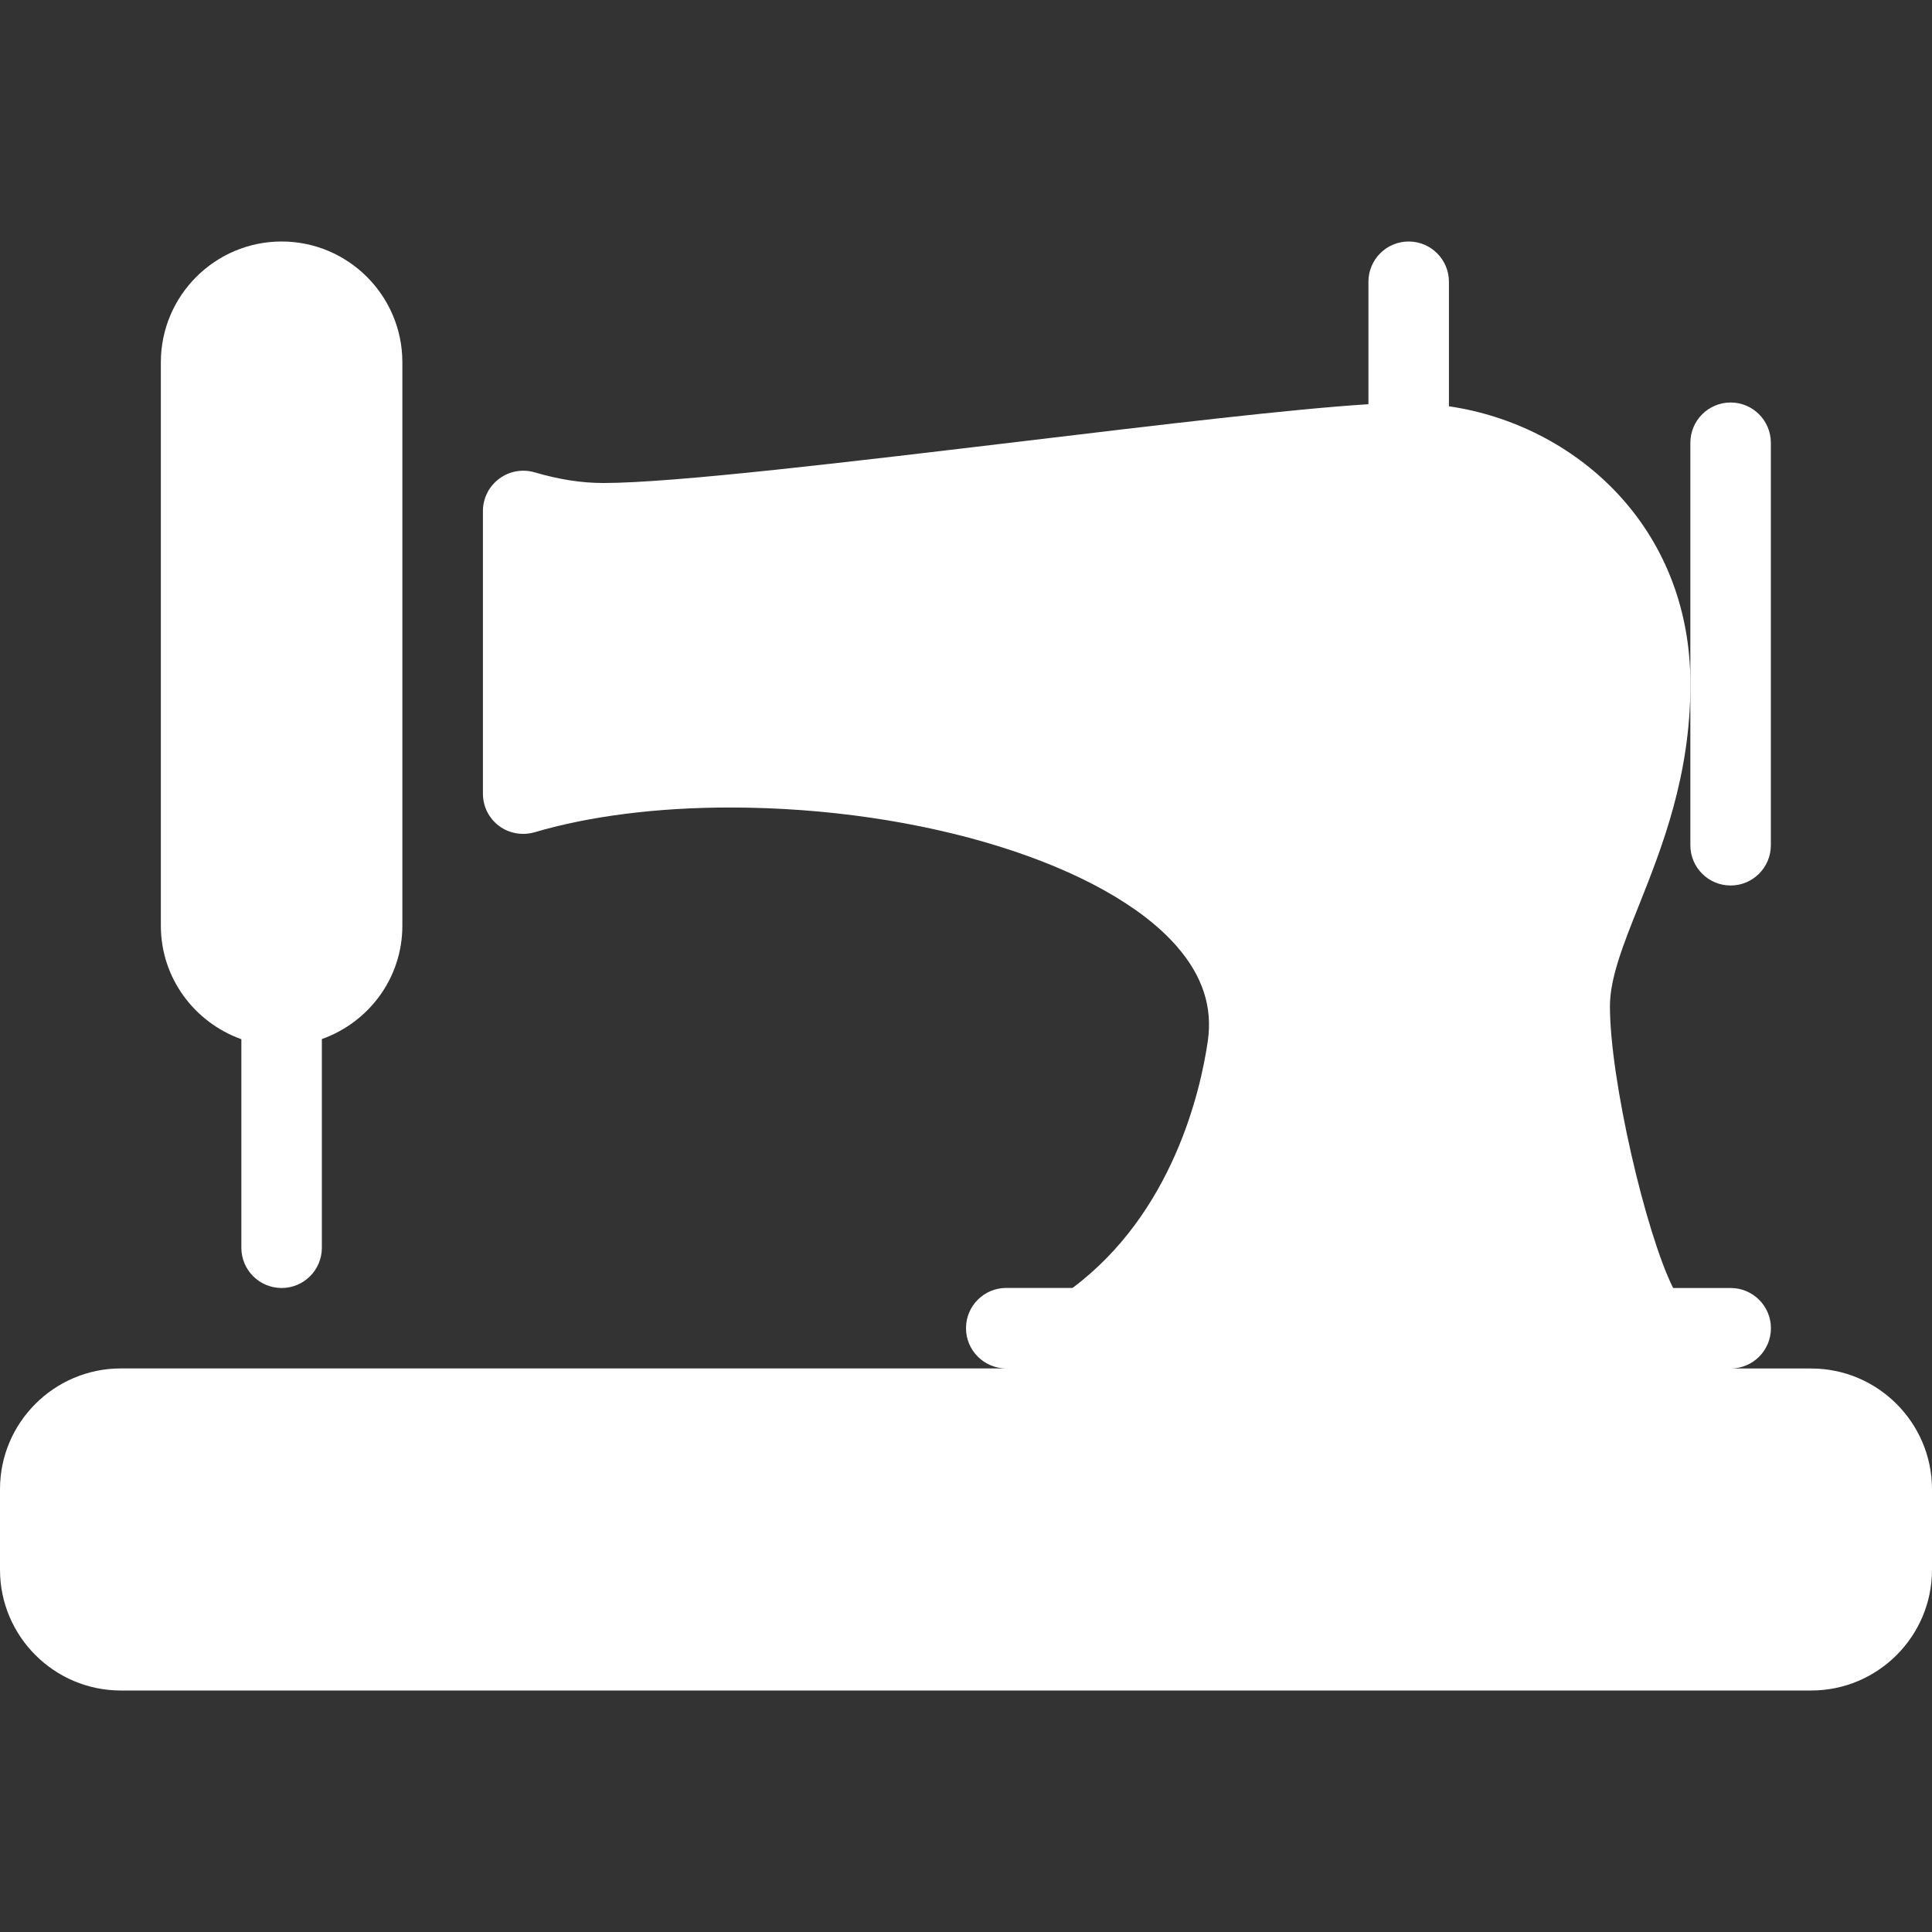
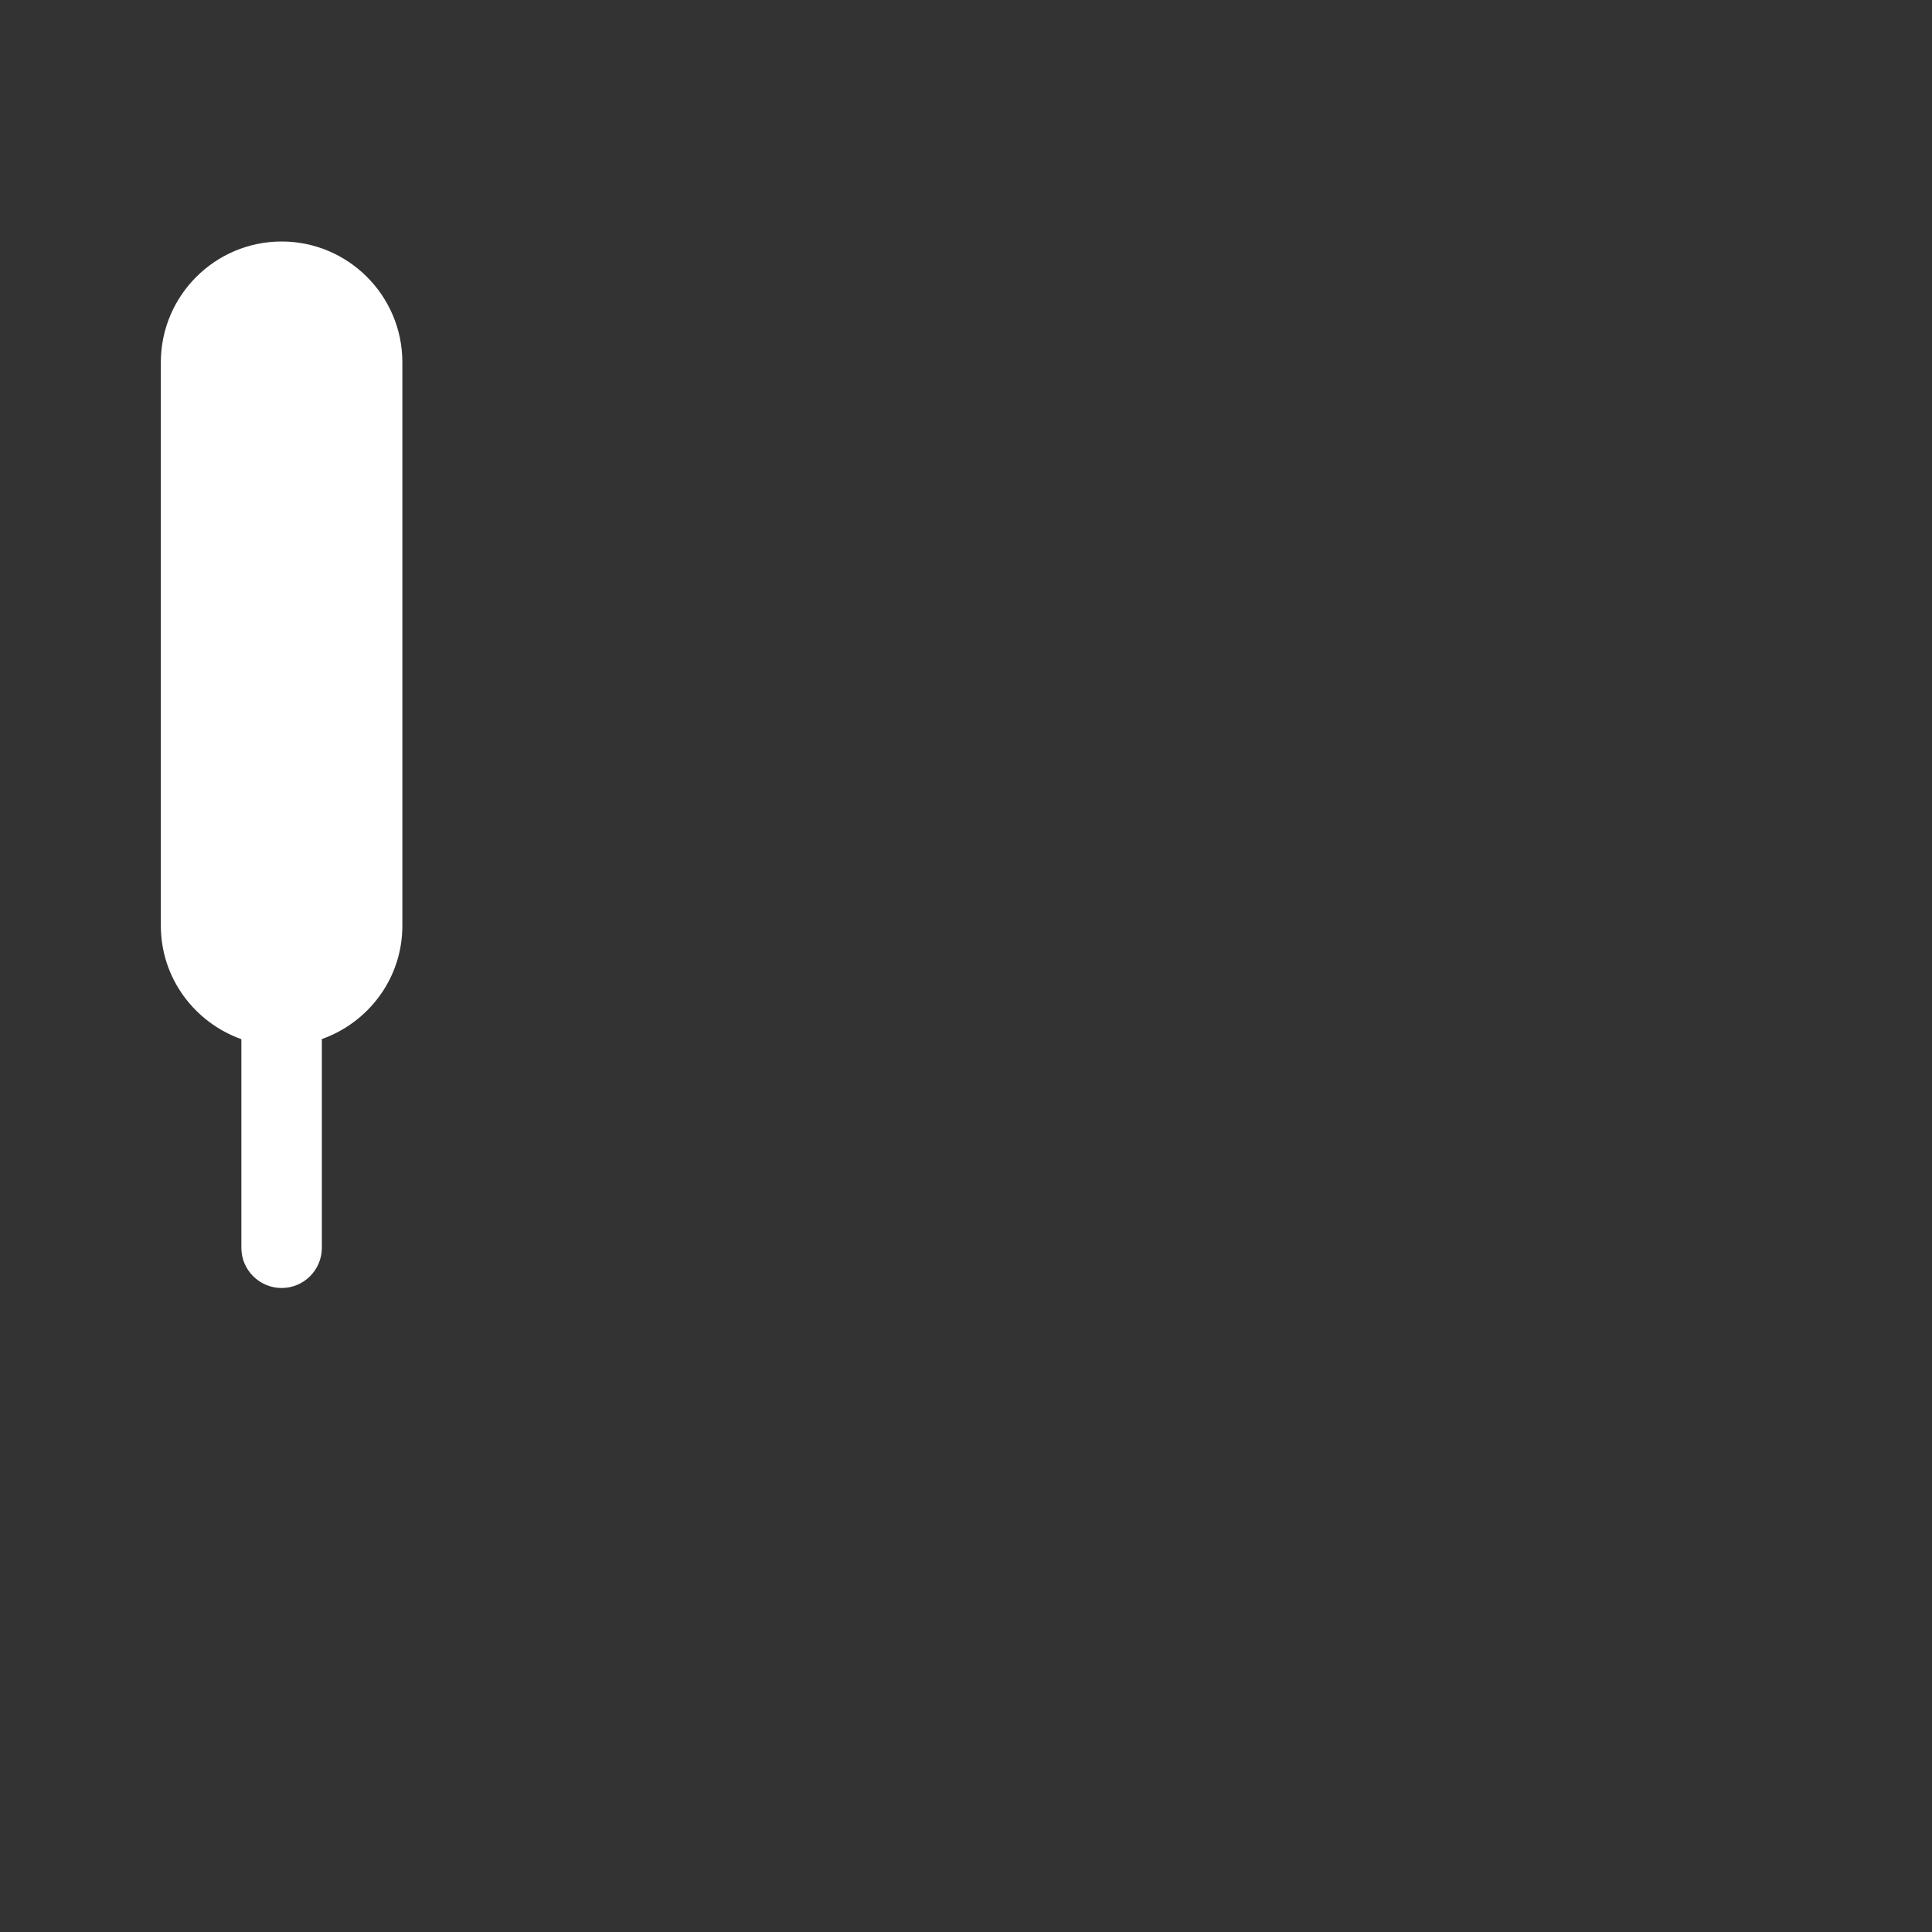
<svg xmlns="http://www.w3.org/2000/svg" fill="none" viewBox="0 0 27 27" height="27" width="27">
  <rect x="0" y="0" width="27" height="27" fill="#333333" stroke="none" />
-   <path fill="white" d="M24.186 12.375C24.496 12.375 24.748 12.123 24.748 11.812V6.188C24.748 5.877 24.496 5.625 24.186 5.625C23.875 5.625 23.623 5.877 23.623 6.188V9.563V11.812C23.623 12.123 23.875 12.375 24.186 12.375Z" />
  <path fill="white" d="M3.373 14.523V17.438C3.373 17.748 3.625 18 3.936 18C4.246 18 4.498 17.748 4.498 17.438V14.521C5.152 14.289 5.623 13.67 5.623 12.938V5.062C5.623 4.132 4.866 3.375 3.936 3.375C3.005 3.375 2.248 4.132 2.248 5.062V12.938C2.248 13.67 2.719 14.289 3.373 14.523Z" />
-   <path fill="white" d="M25.311 19.125H24.186C24.497 19.125 24.749 18.873 24.749 18.562C24.749 18.252 24.497 18 24.186 18H23.382C22.995 17.221 22.499 15.081 22.499 14.062C22.499 13.666 22.687 13.196 22.904 12.653C23.224 11.848 23.624 10.847 23.624 9.562C23.624 7.337 21.99 5.932 20.249 5.678V3.938C20.249 3.627 19.997 3.375 19.686 3.375C19.376 3.375 19.124 3.627 19.124 3.938V5.649C18.056 5.716 16.232 5.934 14.306 6.165C11.902 6.452 9.419 6.75 8.436 6.75C8.128 6.75 7.82 6.703 7.468 6.6C7.297 6.551 7.114 6.586 6.974 6.692C6.832 6.798 6.749 6.965 6.749 7.141V11.092C6.749 11.27 6.832 11.437 6.975 11.543C7.116 11.648 7.3 11.68 7.471 11.631C8.237 11.405 9.181 11.285 10.2 11.285C12.887 11.285 15.458 12.085 16.451 13.231C16.806 13.642 16.947 14.072 16.88 14.544C16.779 15.247 16.388 16.953 14.989 17.999H14.062C13.752 17.999 13.5 18.251 13.5 18.561C13.5 18.872 13.752 19.124 14.062 19.124H1.688C0.757 19.125 0 19.881 0 20.812V21.938C0 22.867 0.757 23.625 1.688 23.625H25.312C26.243 23.625 27 22.868 27 21.938V20.812C26.999 19.882 26.242 19.125 25.311 19.125Z" />
</svg>